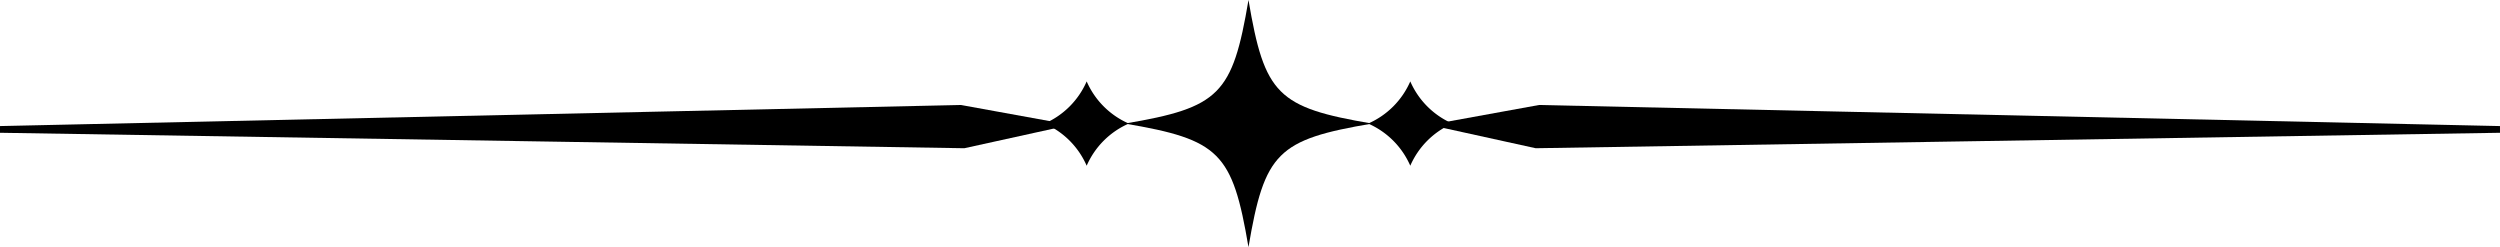
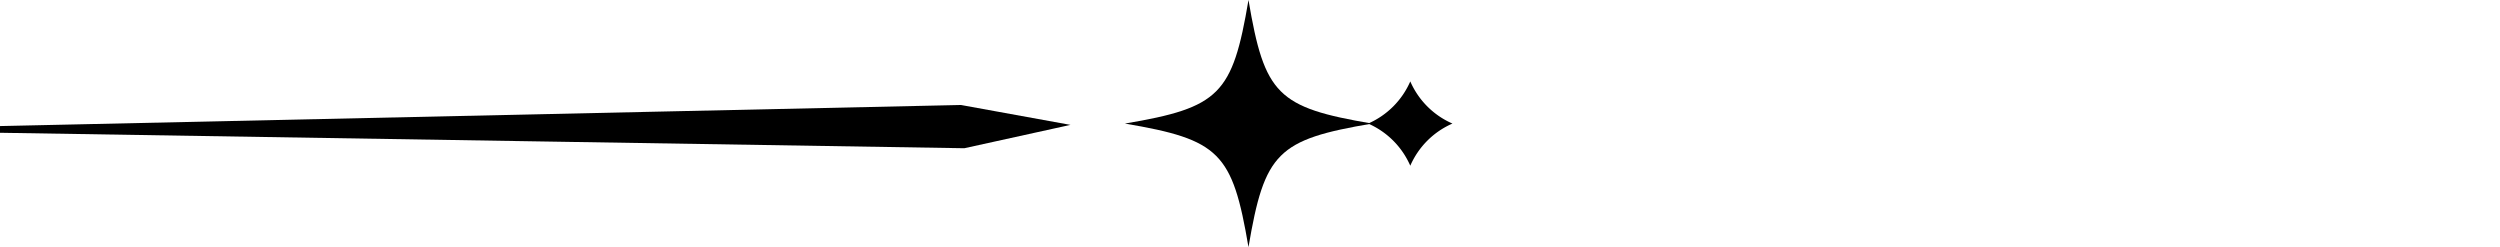
<svg xmlns="http://www.w3.org/2000/svg" width="232.413" height="22.975" viewBox="0 0 232.413 22.975">
  <defs>
    <clipPath id="a">
      <rect width="232.413" height="22.975" fill="none" />
    </clipPath>
  </defs>
  <g transform="translate(0 0)" clip-path="url(#a)">
    <path d="M125.946,11.488c-8.793,1.488-10,2.694-11.488,11.488-1.488-8.793-2.694-10-11.488-11.488C111.764,10,112.971,8.793,114.459,0c1.488,8.793,2.694,10,11.488,11.488" transform="translate(1.607 0)" />
    <path d="M133.072,11.371a7.575,7.575,0,0,0-3.919,3.919,7.575,7.575,0,0,0-3.919-3.919,7.575,7.575,0,0,0,3.919-3.919,7.575,7.575,0,0,0,3.919,3.919" transform="translate(1.954 0.116)" />
-     <path d="M103.45,11.371a7.575,7.575,0,0,0-3.919,3.919,7.575,7.575,0,0,0-3.919-3.919,7.575,7.575,0,0,0,3.919-3.919,7.575,7.575,0,0,0,3.919,3.919" transform="translate(1.492 0.116)" />
-     <path d="M132.412,11.485l8.623-1.567,89.306,1.959-89.614,1.437Z" transform="translate(2.066 0.155)" />
-     <path d="M140.72,13.63l-9.865-2.169,10.179-1.85h.03l89.306,1.959,0,.623Zm-6.7-2.111,6.765,1.488,73.19-1.173-72.888-1.6Z" transform="translate(2.042 0.15)" />
    <path d="M97.935,11.485,89.313,9.917.006,11.877,89.62,13.314Z" transform="translate(0 0.155)" />
    <path d="M89.652,13.63h-.036L0,12.193l0-.623L89.337,9.61l.031.006L99.516,11.46ZM16.4,11.833l73.19,1.173,6.765-1.488-7.067-1.284Z" transform="translate(0 0.15)" />
  </g>
</svg>